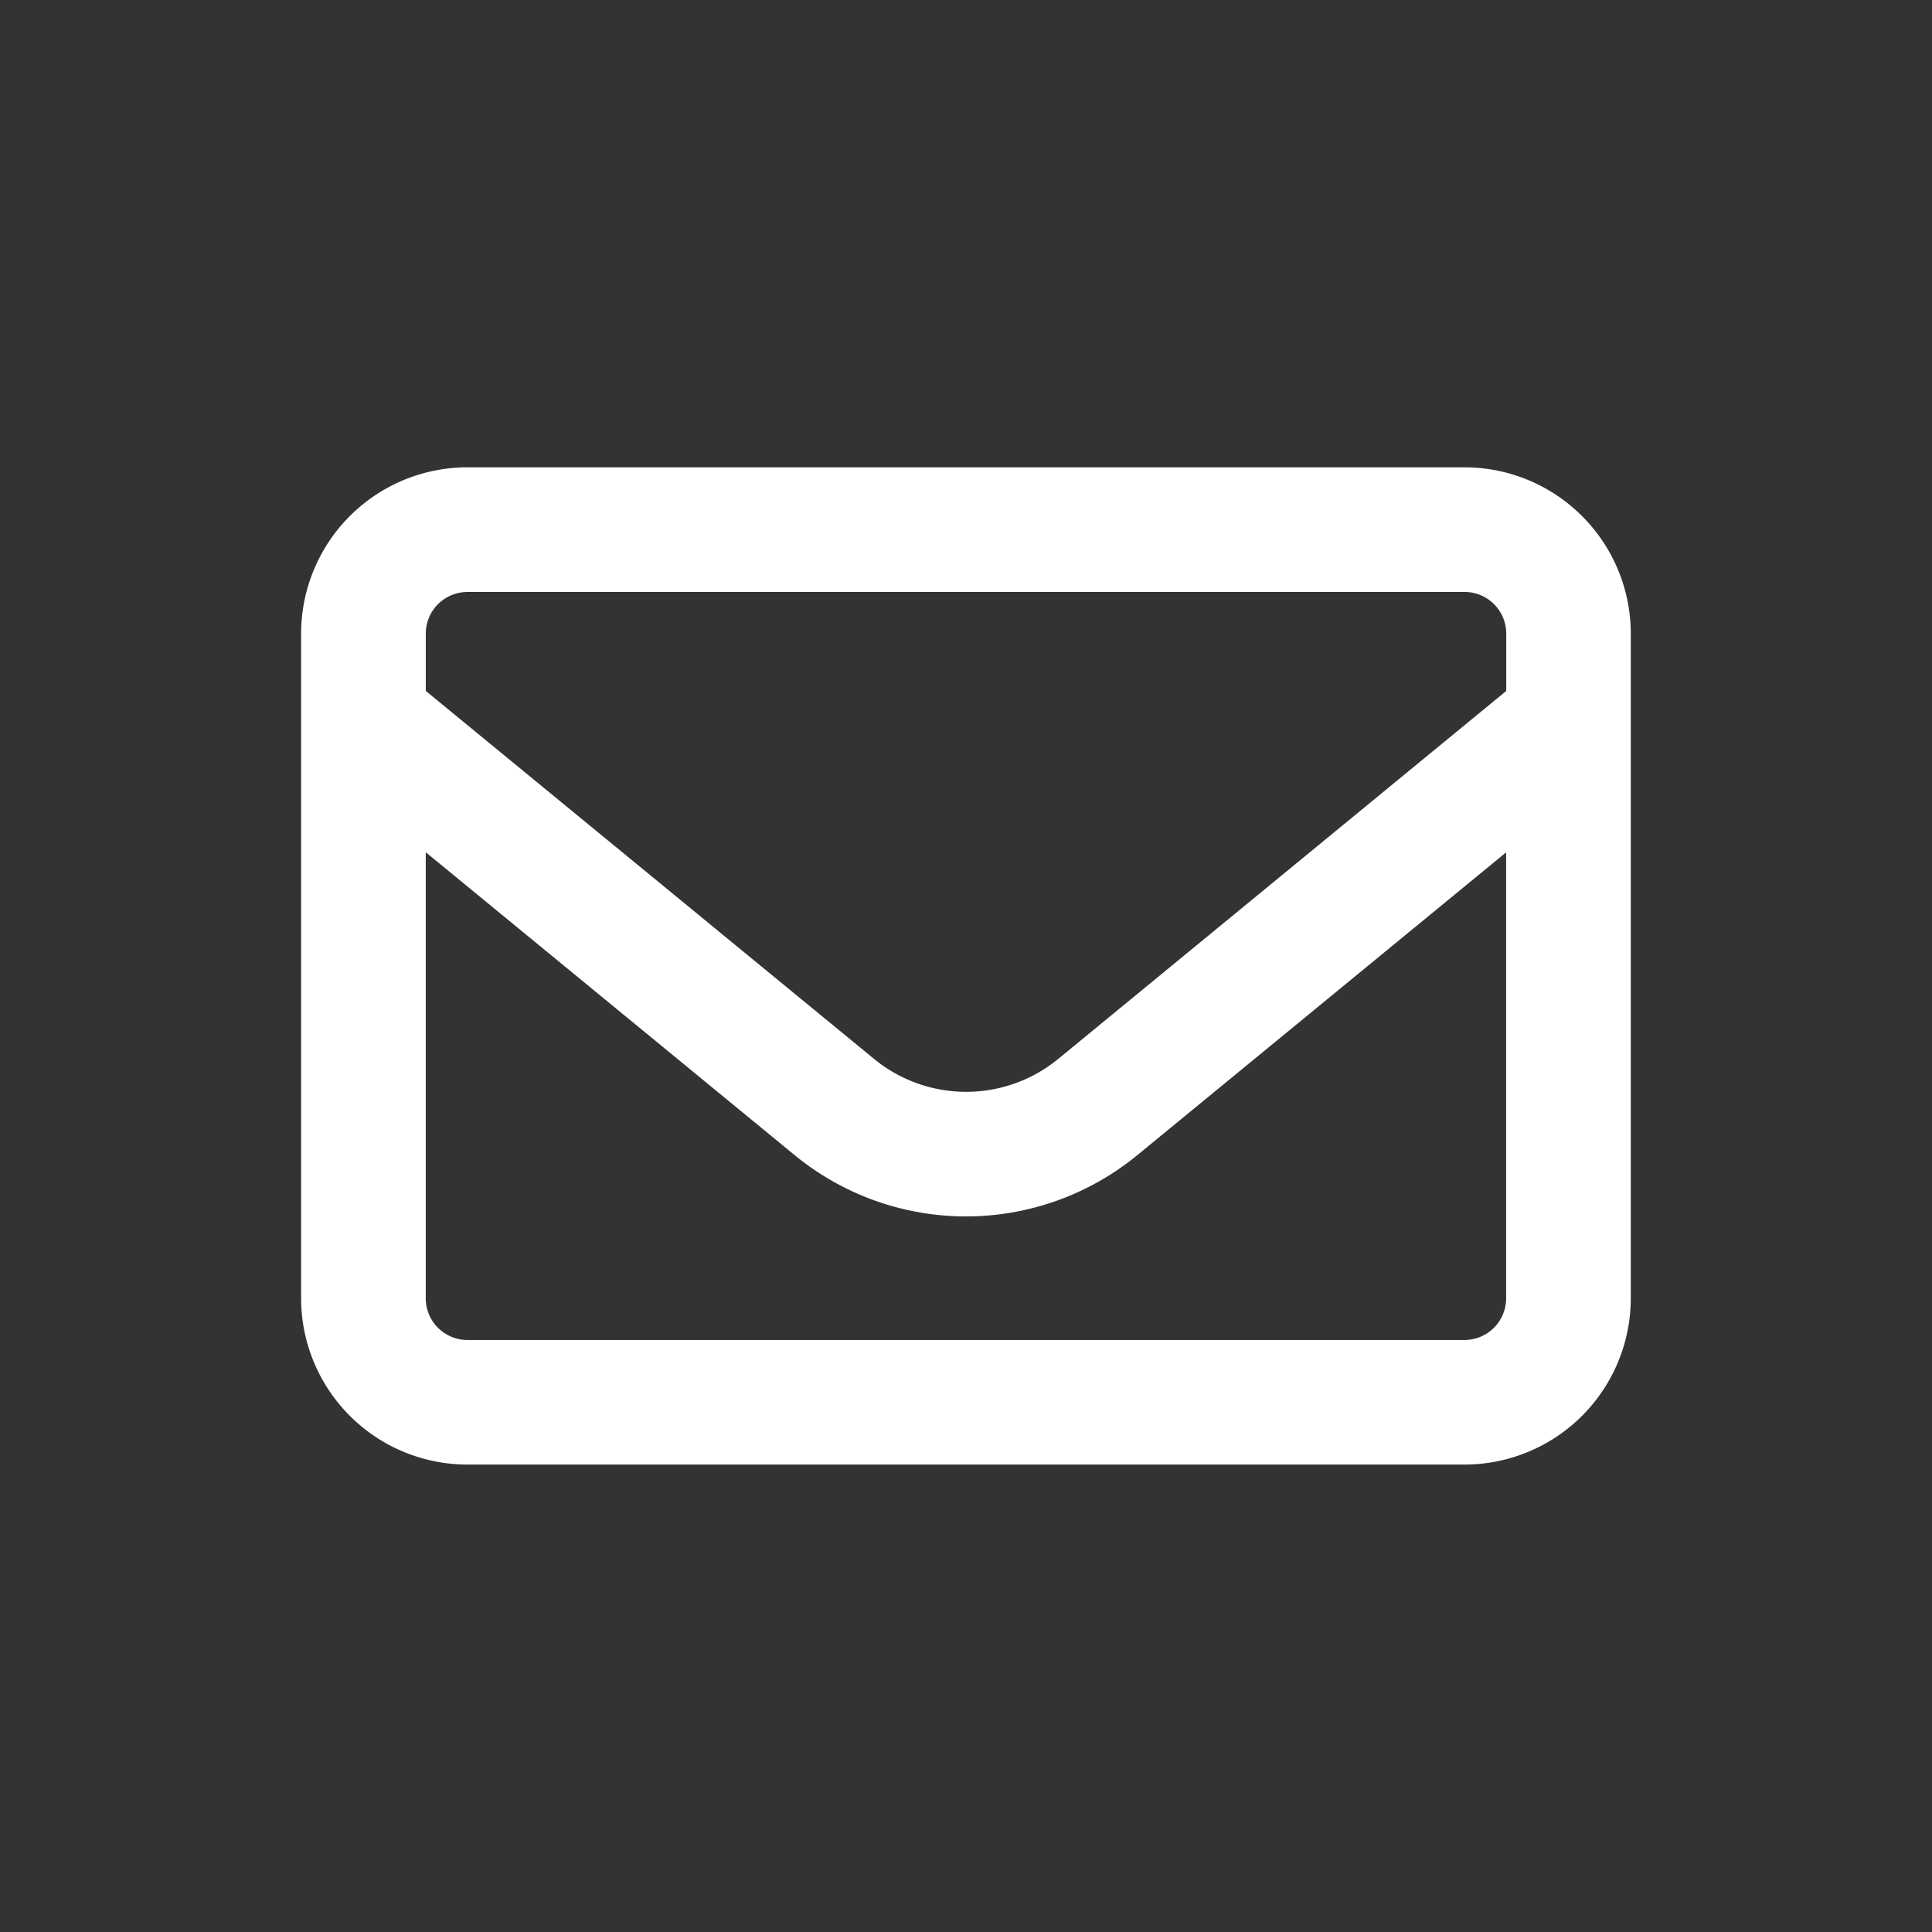
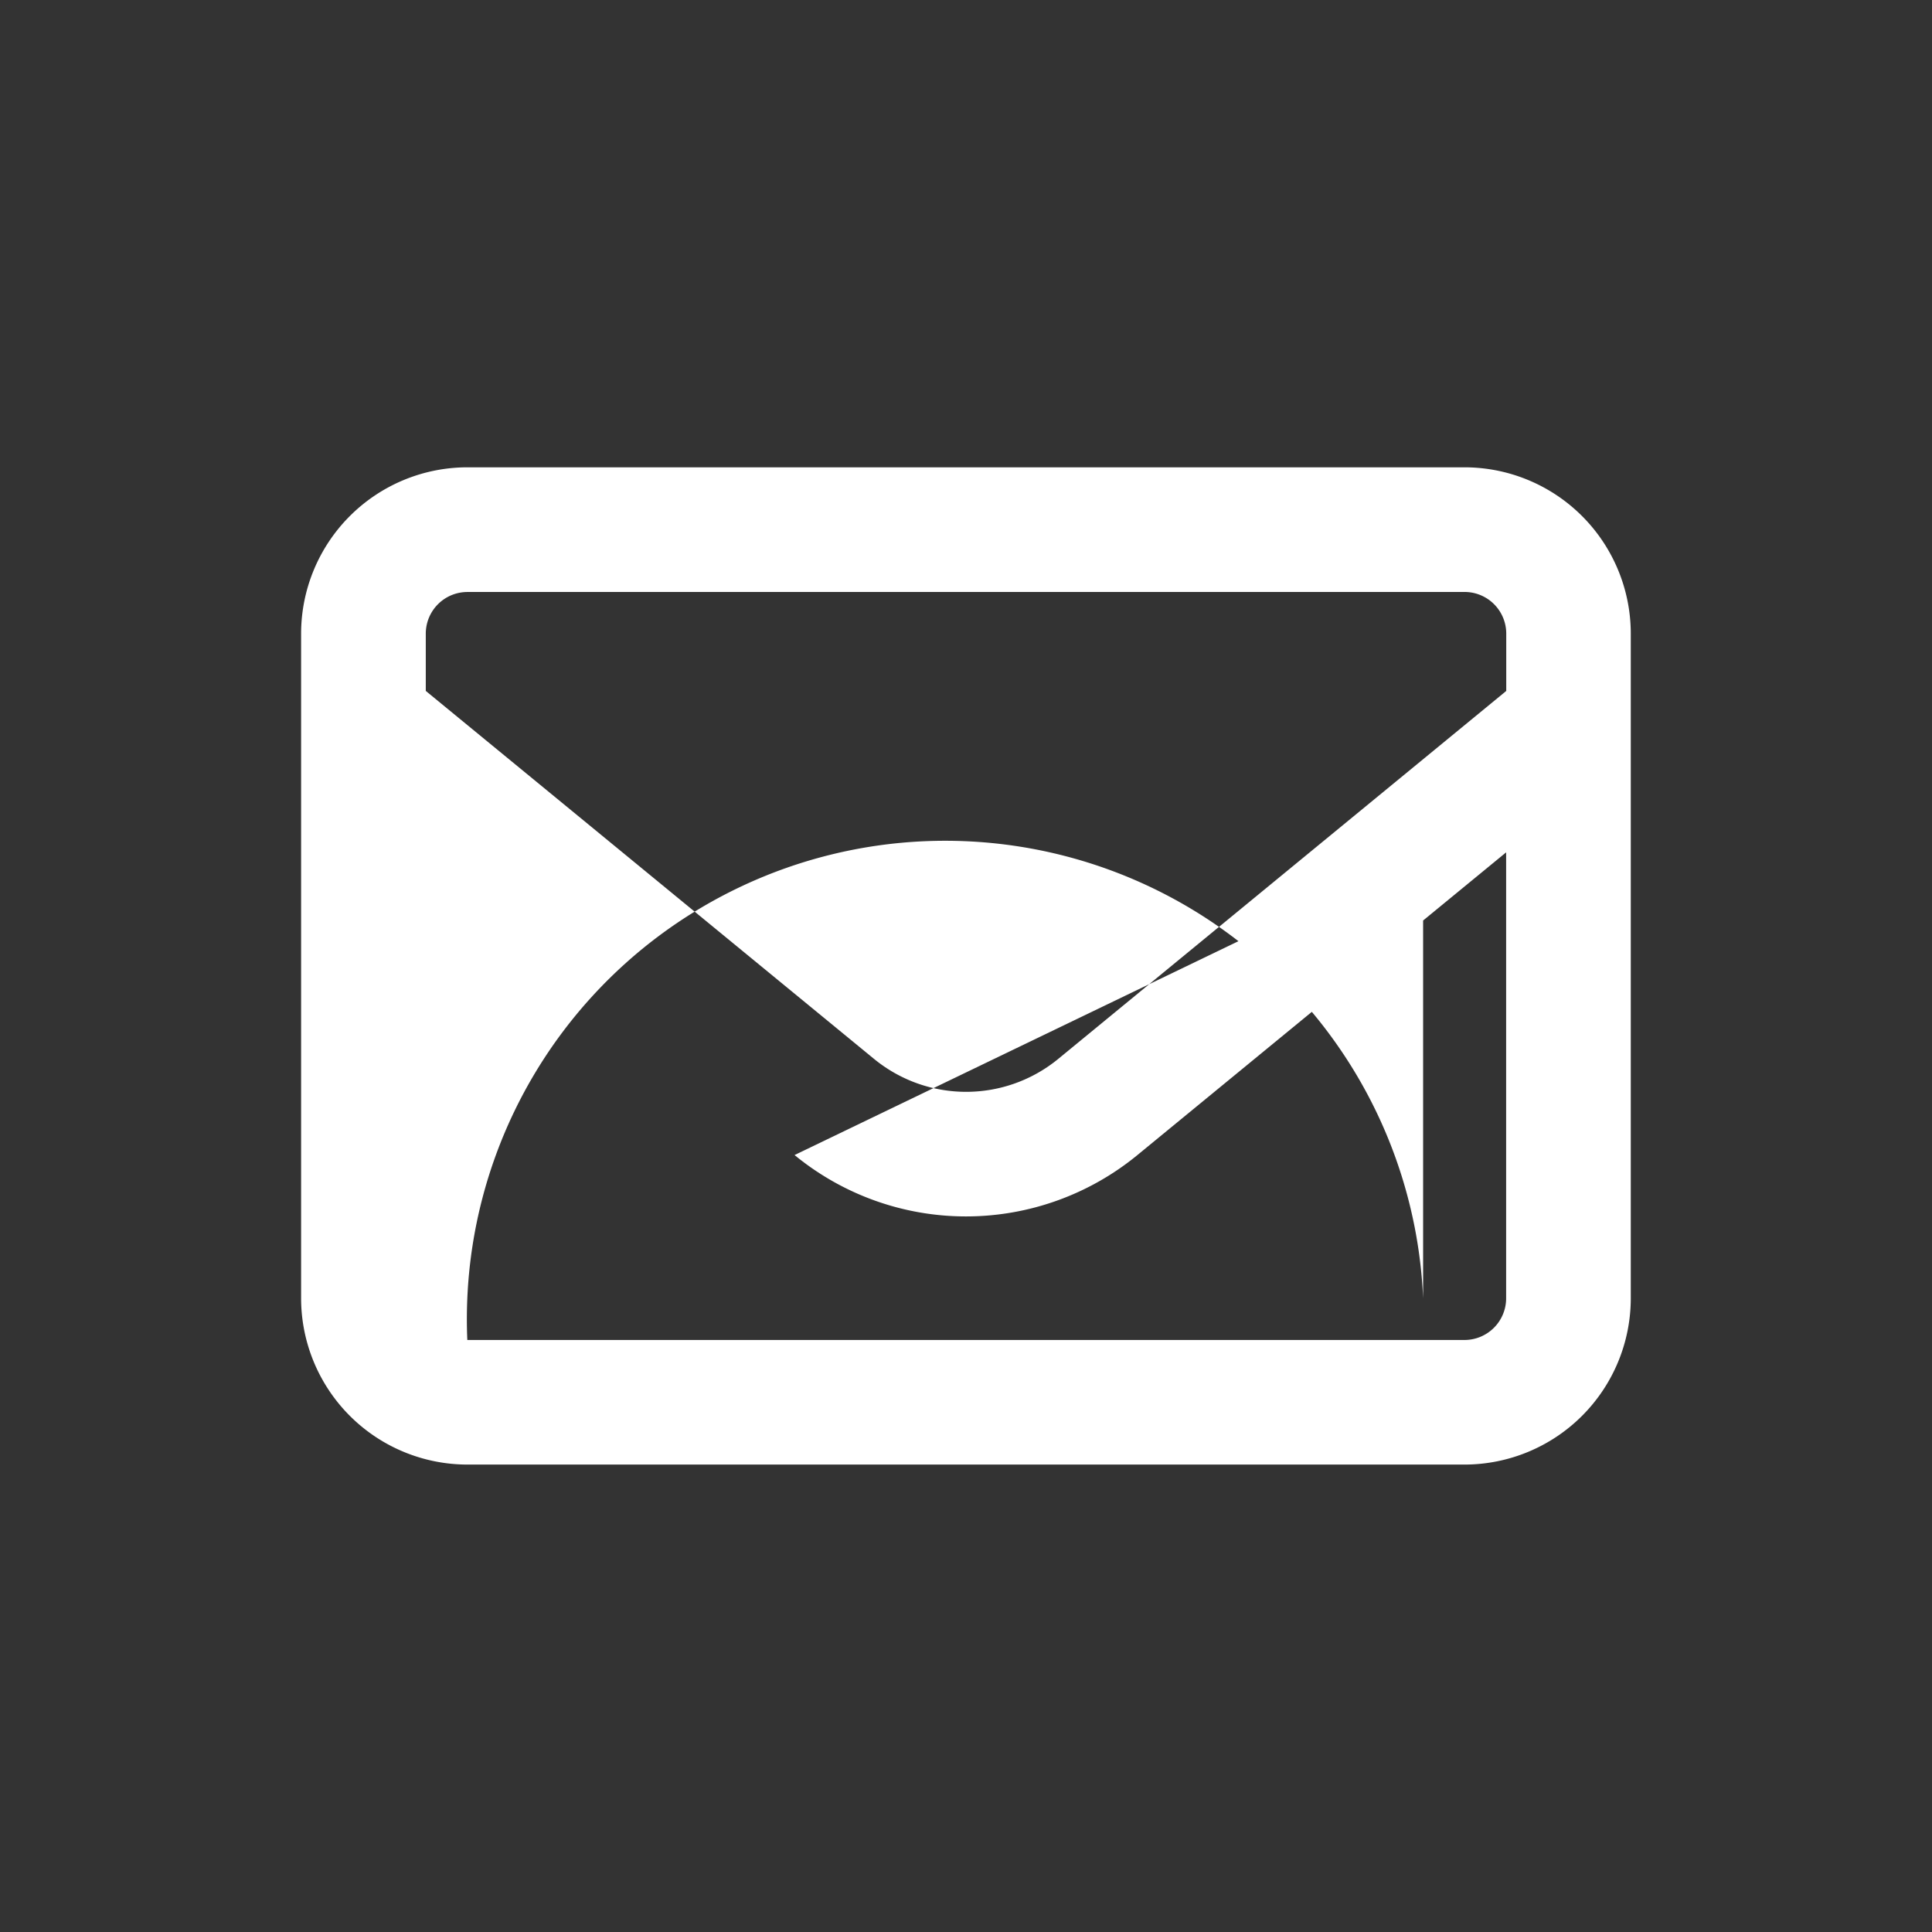
<svg xmlns="http://www.w3.org/2000/svg" width="68" height="68" viewBox="0 0 68 68">
  <rect x="0" y="0" width="68" height="68" fill="#333333" stroke="none" />
  <g id="mail" transform="translate(686 -10119)">
-     <rect id="長方形_235" data-name="長方形 235" width="68" height="68" transform="translate(-686 10119)" fill="none" />
-     <path id="mail-2" data-name="mail" d="M5.85,68.388A1.467,1.467,0,0,0,4.388,69.85v2.02L20.157,84.815a5.113,5.113,0,0,0,6.5,0l15.76-12.944V69.85a1.467,1.467,0,0,0-1.463-1.463Zm-1.463,9.16v15.7A1.467,1.467,0,0,0,5.85,94.715h35.1a1.467,1.467,0,0,0,1.463-1.463v-15.7L29.435,88.206a9.507,9.507,0,0,1-12.067,0ZM0,69.85A5.856,5.856,0,0,1,5.85,64h35.1a5.856,5.856,0,0,1,5.85,5.85v23.4a5.856,5.856,0,0,1-5.85,5.85H5.85A5.856,5.856,0,0,1,0,93.252Z" transform="translate(-675.402 10071.448)" fill="#fff" />
+     <path id="mail-2" data-name="mail" d="M5.85,68.388A1.467,1.467,0,0,0,4.388,69.85v2.02L20.157,84.815a5.113,5.113,0,0,0,6.5,0l15.76-12.944V69.85a1.467,1.467,0,0,0-1.463-1.463m-1.463,9.16v15.7A1.467,1.467,0,0,0,5.85,94.715h35.1a1.467,1.467,0,0,0,1.463-1.463v-15.7L29.435,88.206a9.507,9.507,0,0,1-12.067,0ZM0,69.85A5.856,5.856,0,0,1,5.85,64h35.1a5.856,5.856,0,0,1,5.85,5.85v23.4a5.856,5.856,0,0,1-5.85,5.85H5.85A5.856,5.856,0,0,1,0,93.252Z" transform="translate(-675.402 10071.448)" fill="#fff" />
  </g>
</svg>